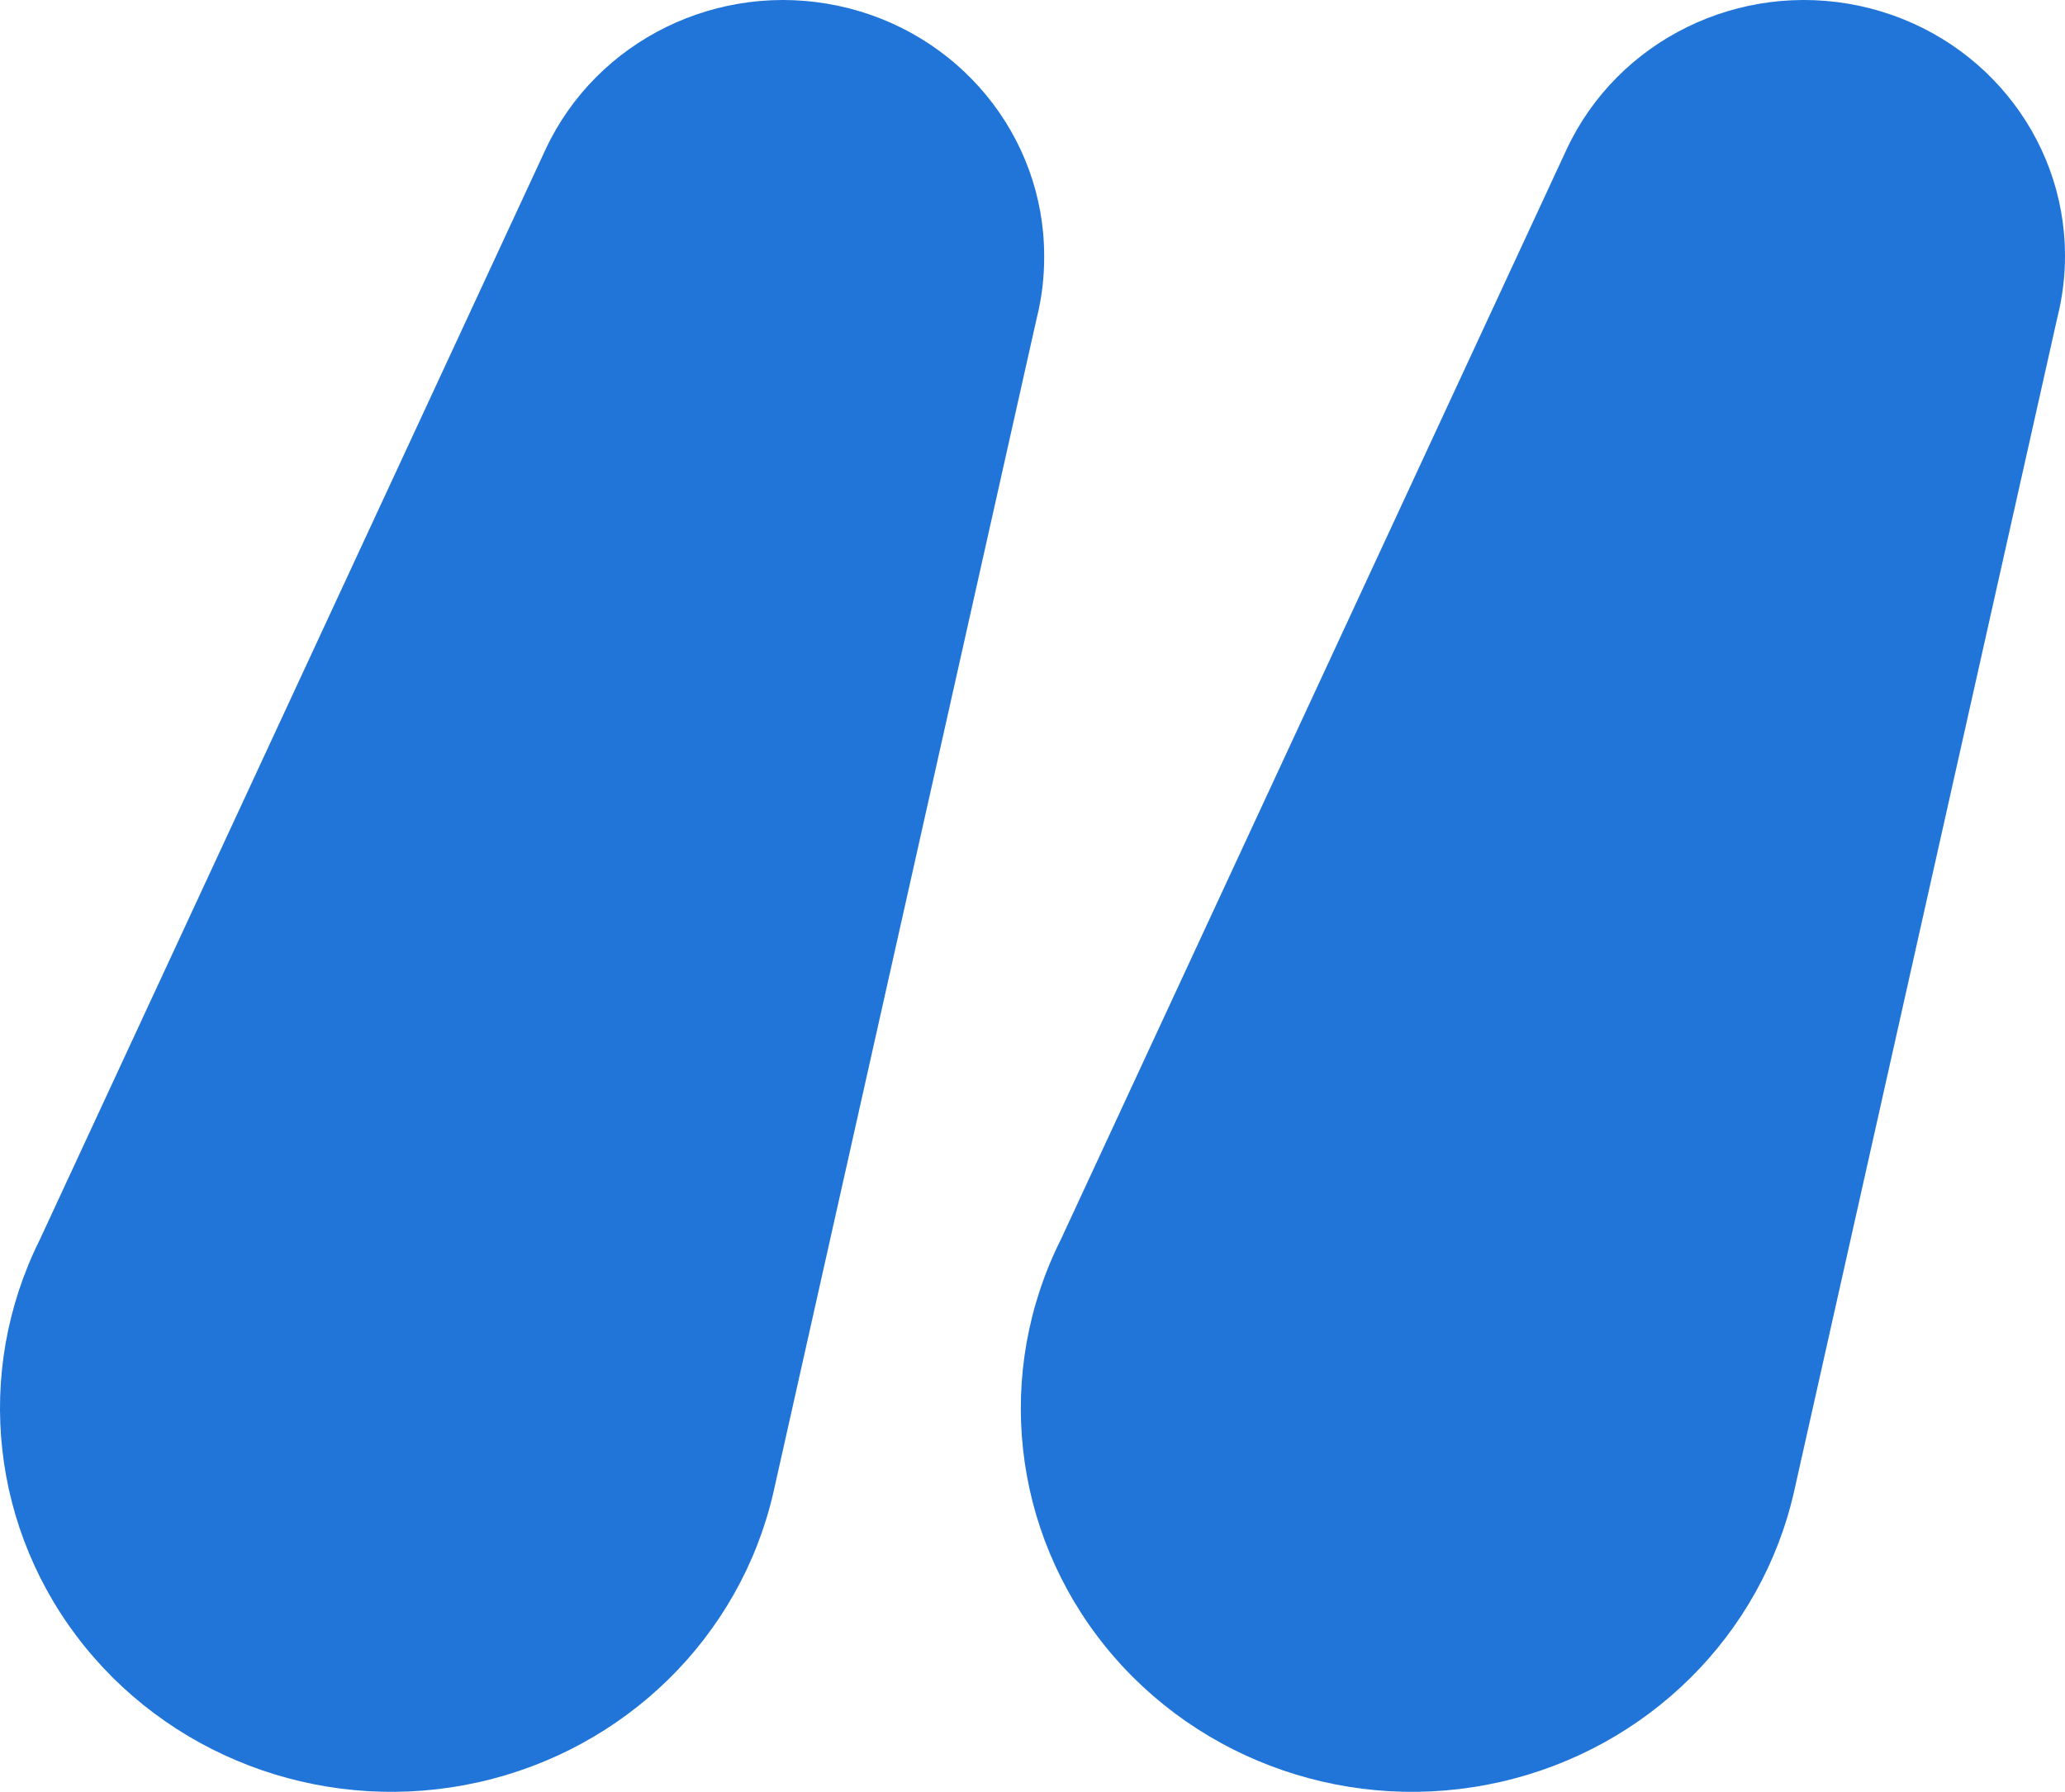
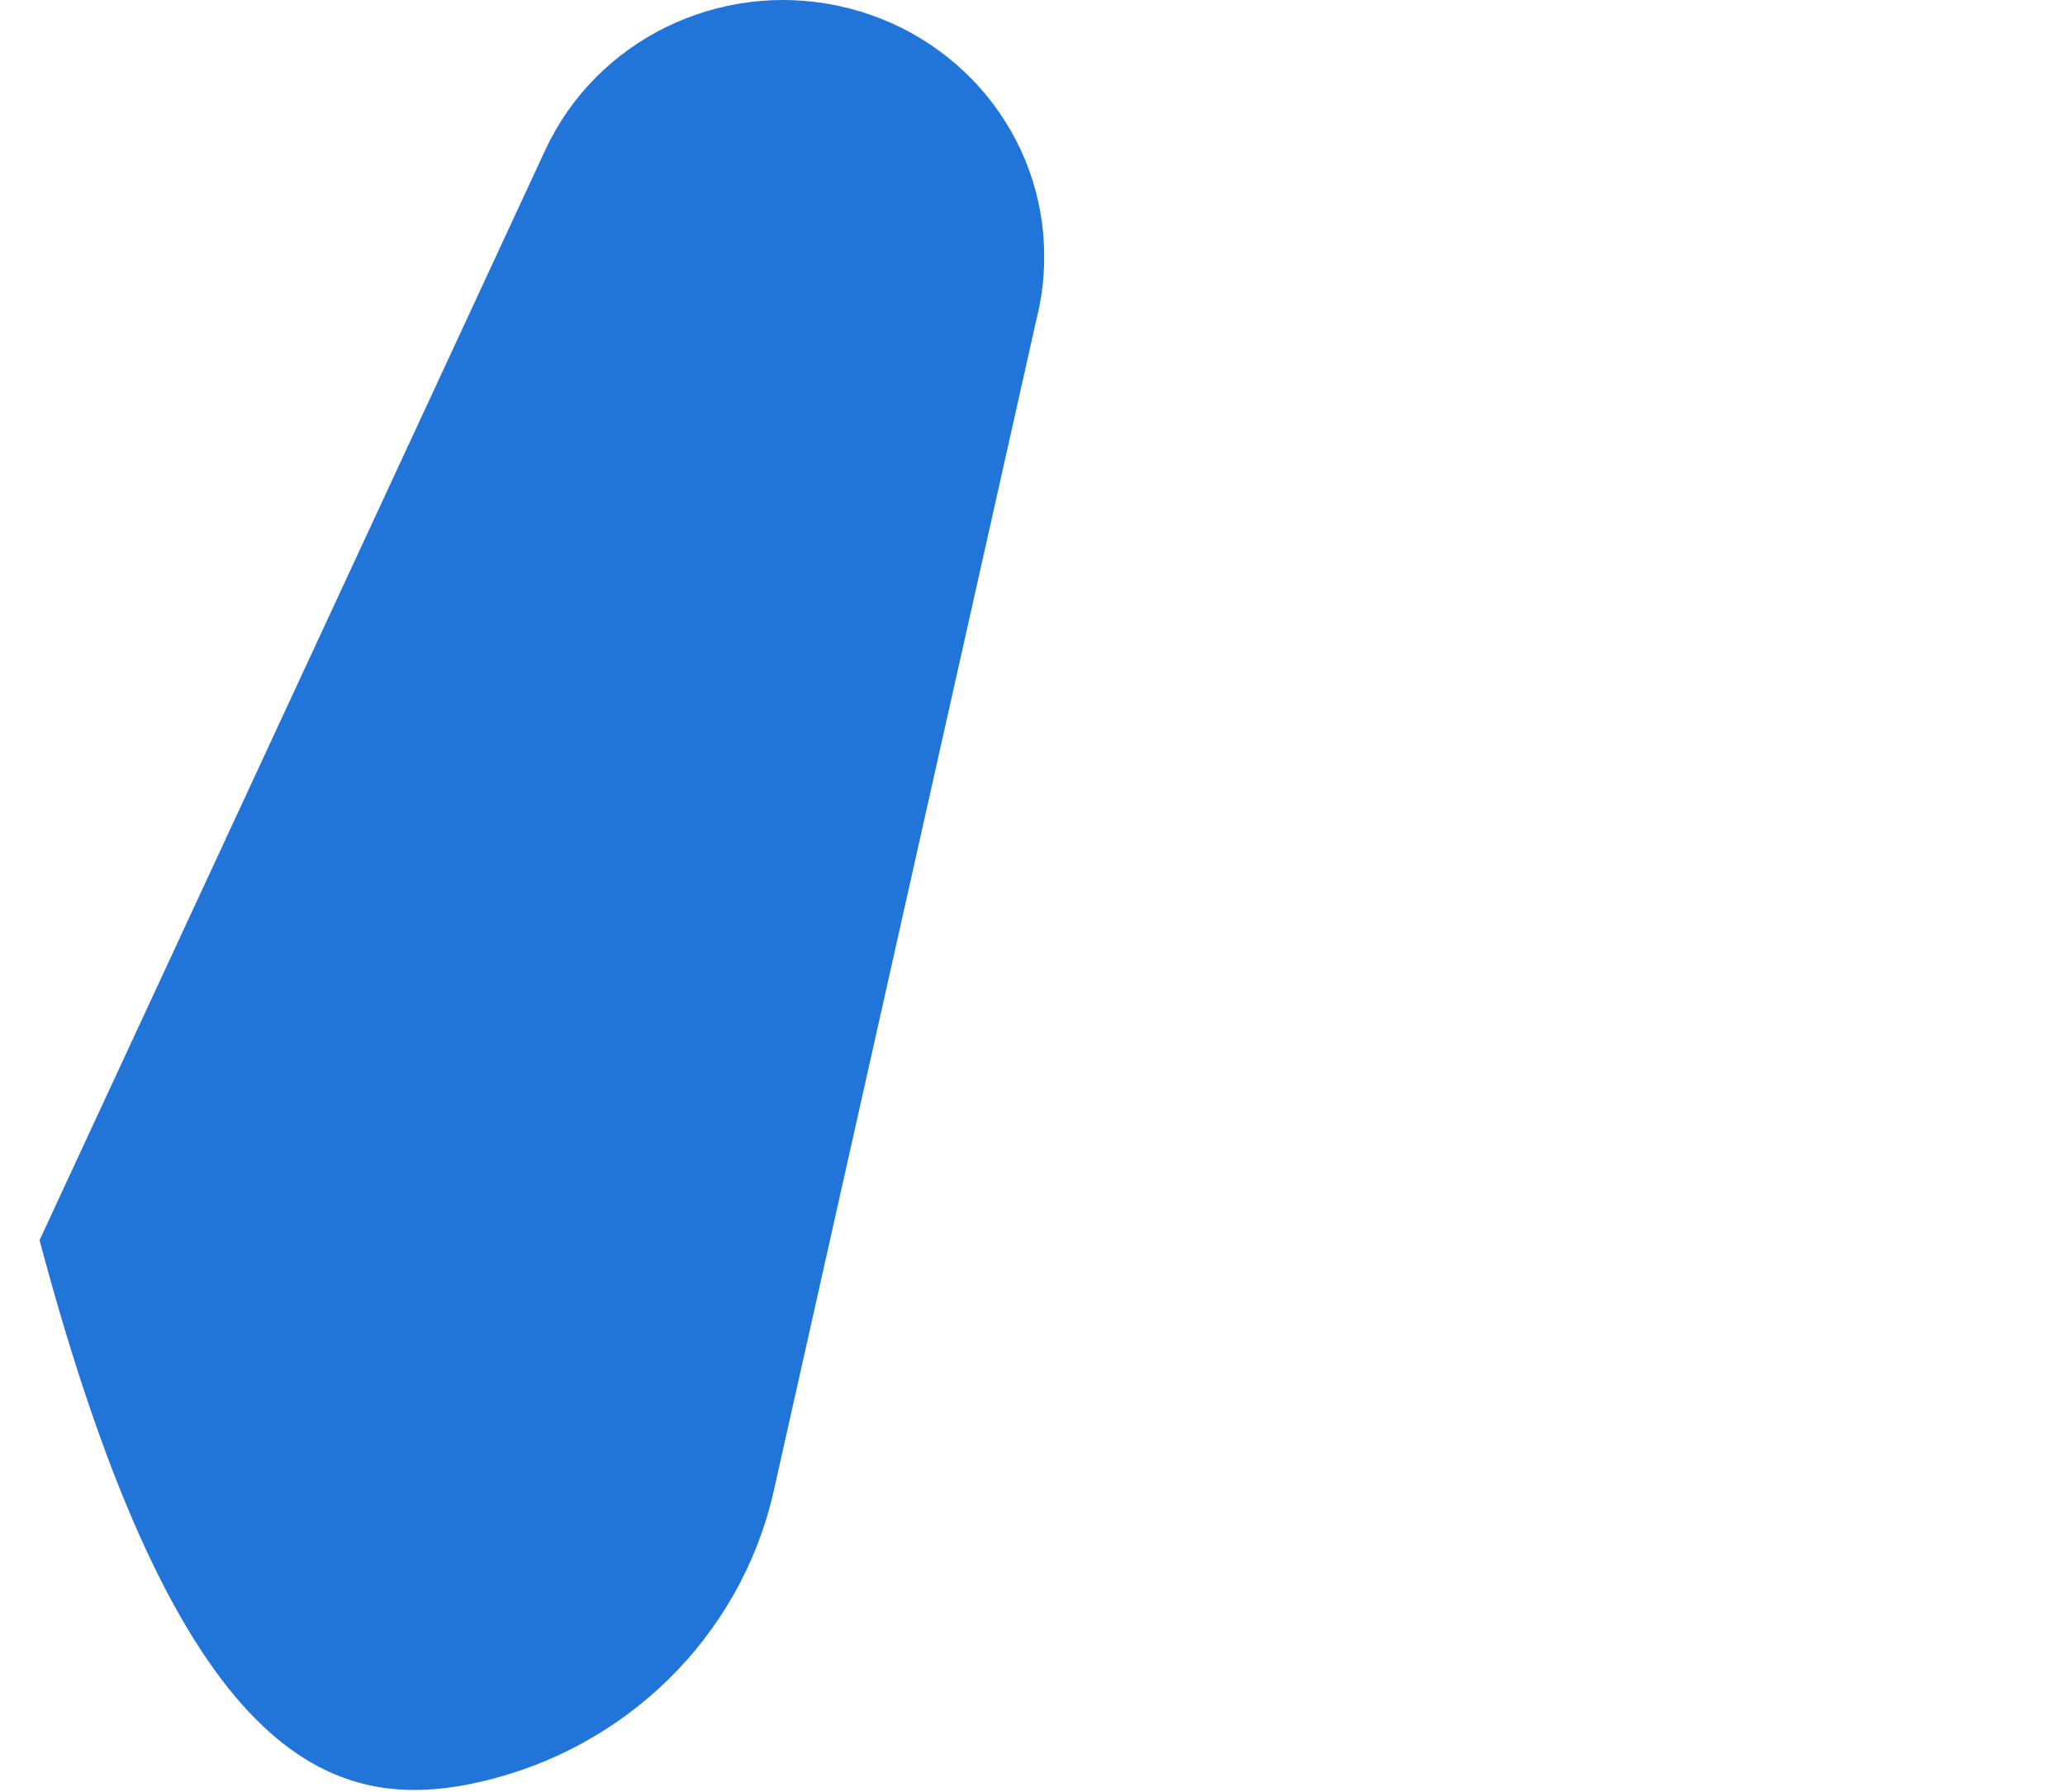
<svg xmlns="http://www.w3.org/2000/svg" width="265px" height="230px" viewBox="0 0 265 230" version="1.1">
  <title>illustration</title>
  <desc>Created with Sketch.</desc>
  <g id="carousels" stroke="none" stroke-width="1" fill="none" fill-rule="evenodd">
    <g id="viewport-L---quote---exhausted---off-white" transform="translate(-218, -130)" fill="#2175D9" fill-rule="nonzero">
      <g id="carousel---quote" transform="translate(-0, 0)">
        <g id="illustration" transform="translate(218, 130)">
-           <path d="M133.999,32.824 C133.985,17.383 123.002,4.036 107.608,0.754 C92.215,-2.528 76.567,5.141 70.01,19.181 L70.01,19.181 L5.075,159.19 C-3.393,176.226 -1.135,196.514 10.882,211.361 C22.898,226.207 42.54,232.977 61.392,228.769 C80.244,224.562 94.96,210.124 99.234,191.642 L99.234,191.642 L133.019,40.937 L133.019,40.937 C133.69,38.284 134.019,35.558 133.999,32.824 L133.999,32.824 Z" id="shape" />
-           <path d="M265,32.804 C264.986,17.373 254.008,4.034 238.623,0.753 C223.237,-2.527 207.597,5.138 201.044,19.169 L136.142,159.094 C127.598,176.144 129.83,196.491 141.876,211.372 C153.923,226.254 173.632,233.011 192.517,228.735 C211.401,224.459 226.088,209.913 230.253,191.361 L264.021,40.747 C264.677,38.149 265.005,35.481 265,32.804 Z" id="shape" />
+           <path d="M133.999,32.824 C133.985,17.383 123.002,4.036 107.608,0.754 C92.215,-2.528 76.567,5.141 70.01,19.181 L70.01,19.181 L5.075,159.19 C22.898,226.207 42.54,232.977 61.392,228.769 C80.244,224.562 94.96,210.124 99.234,191.642 L99.234,191.642 L133.019,40.937 L133.019,40.937 C133.69,38.284 134.019,35.558 133.999,32.824 L133.999,32.824 Z" id="shape" />
        </g>
      </g>
    </g>
  </g>
</svg>